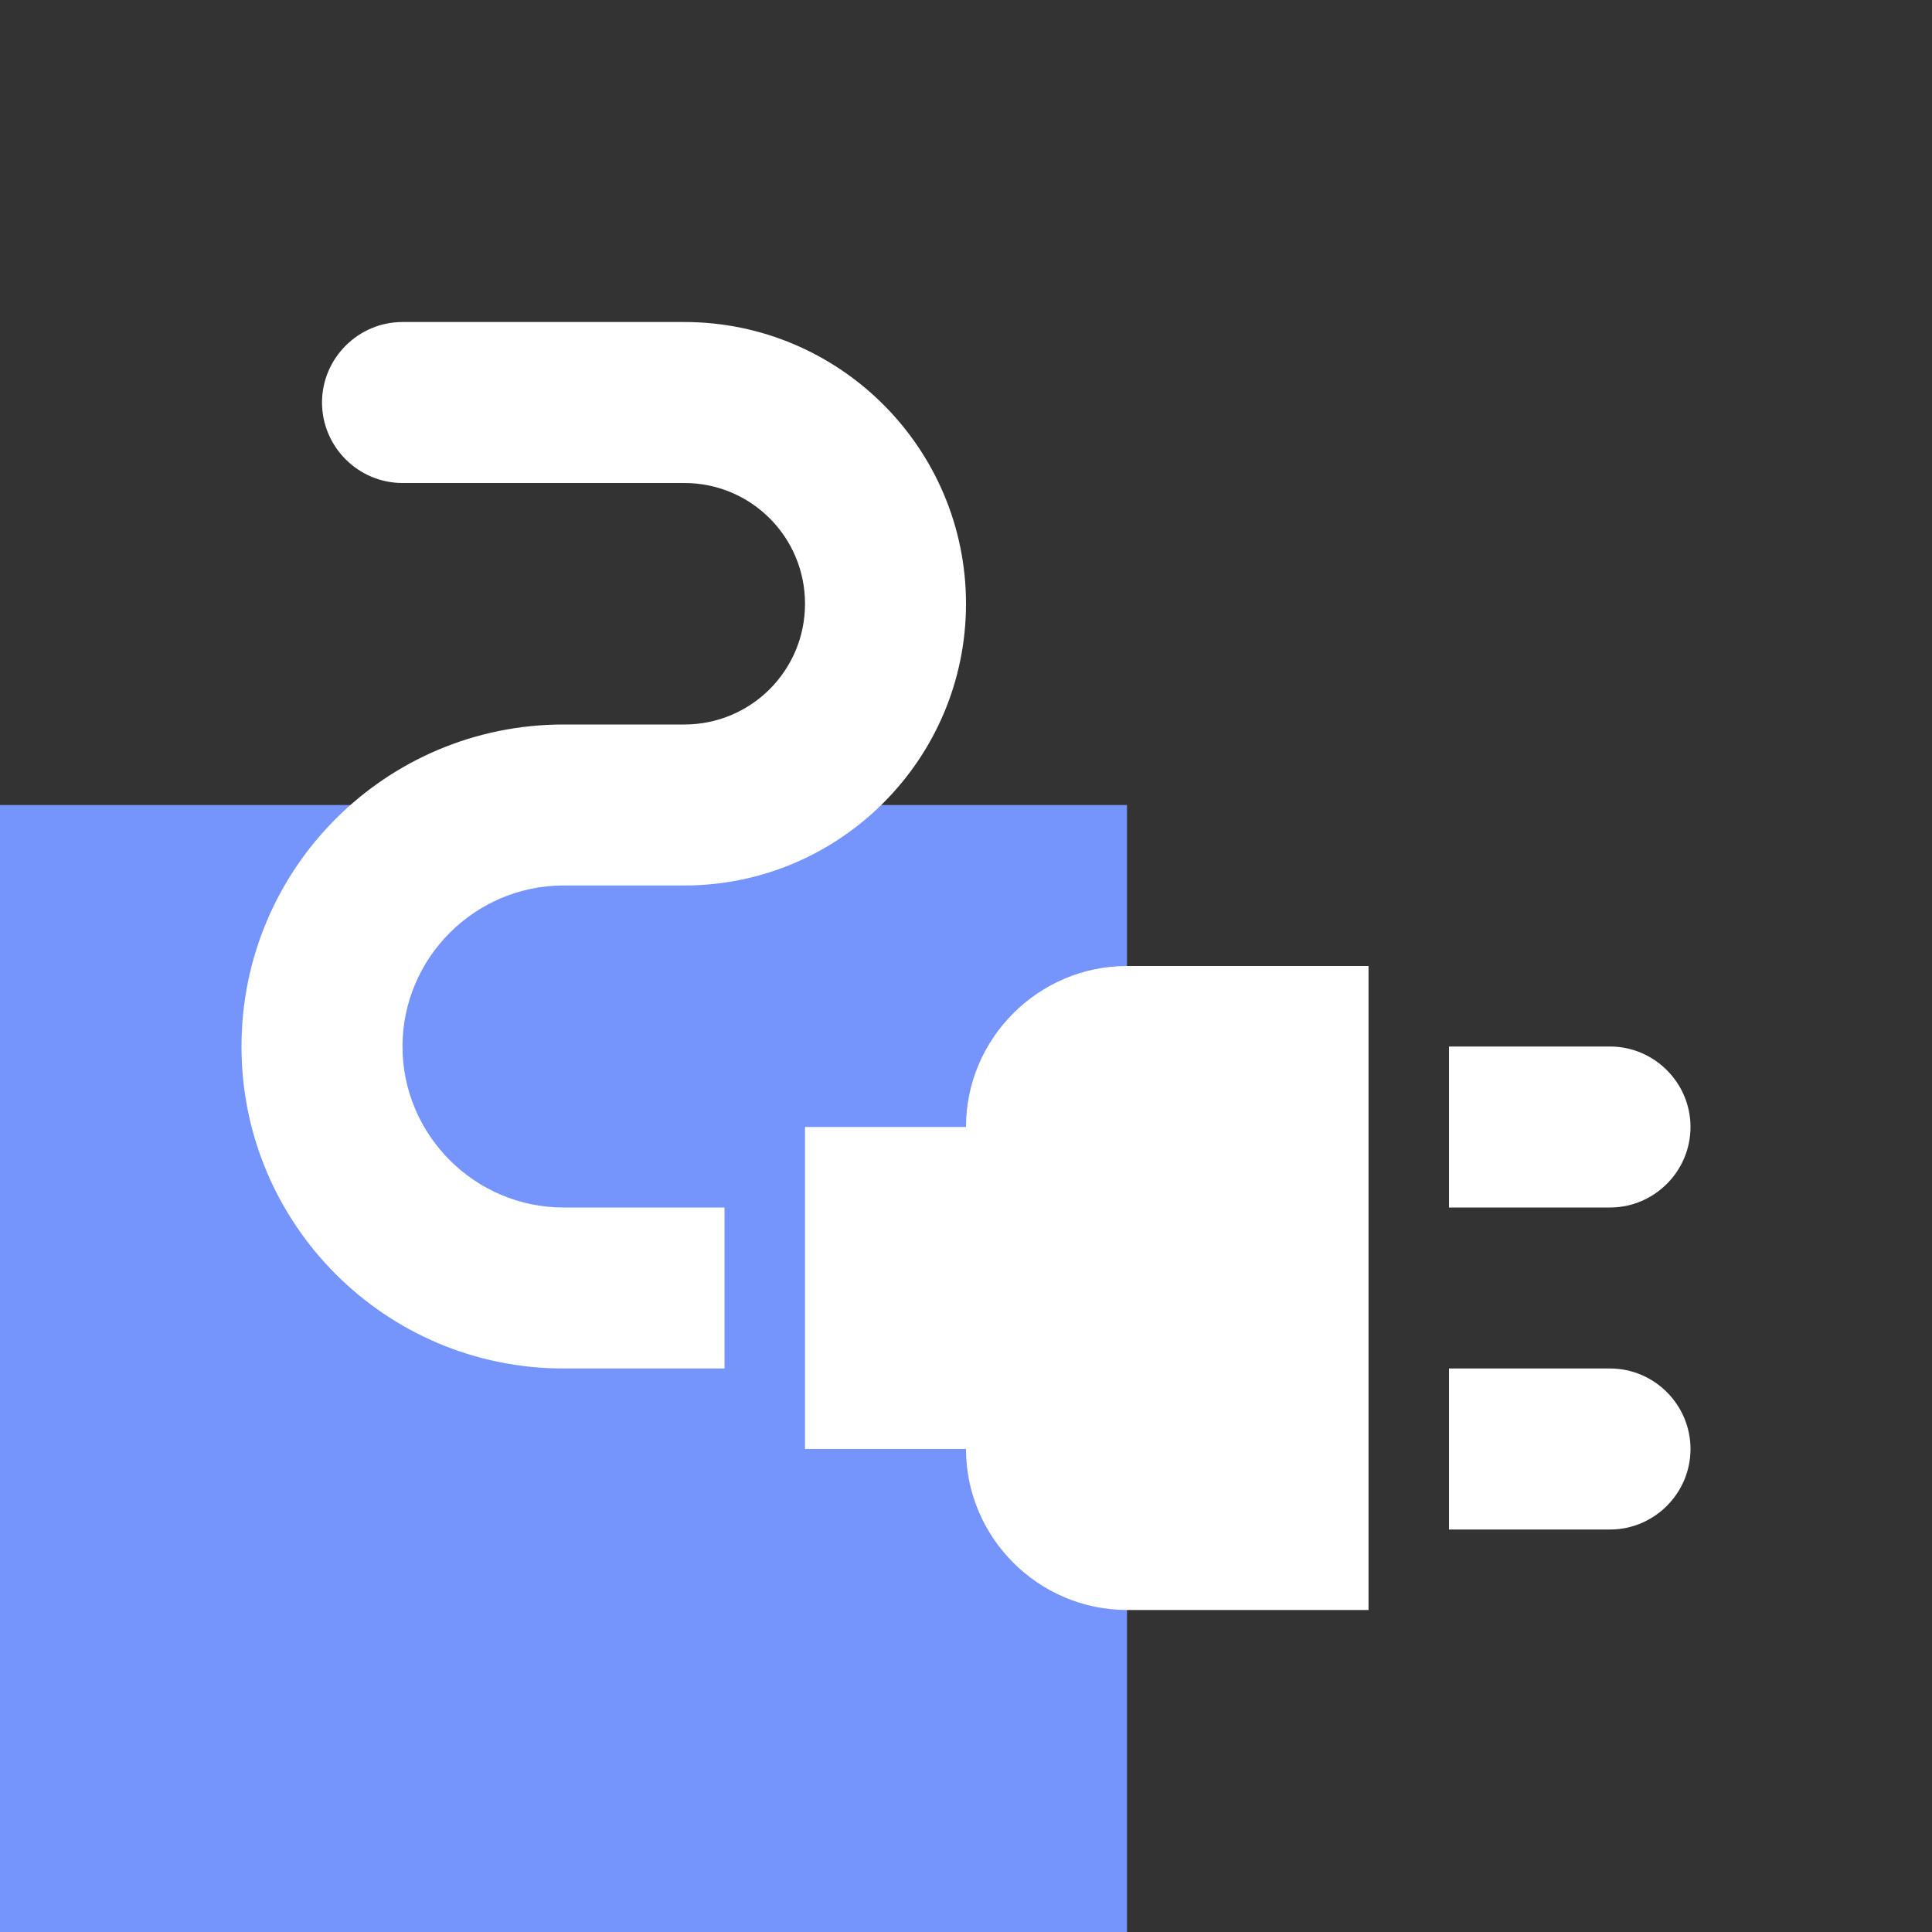
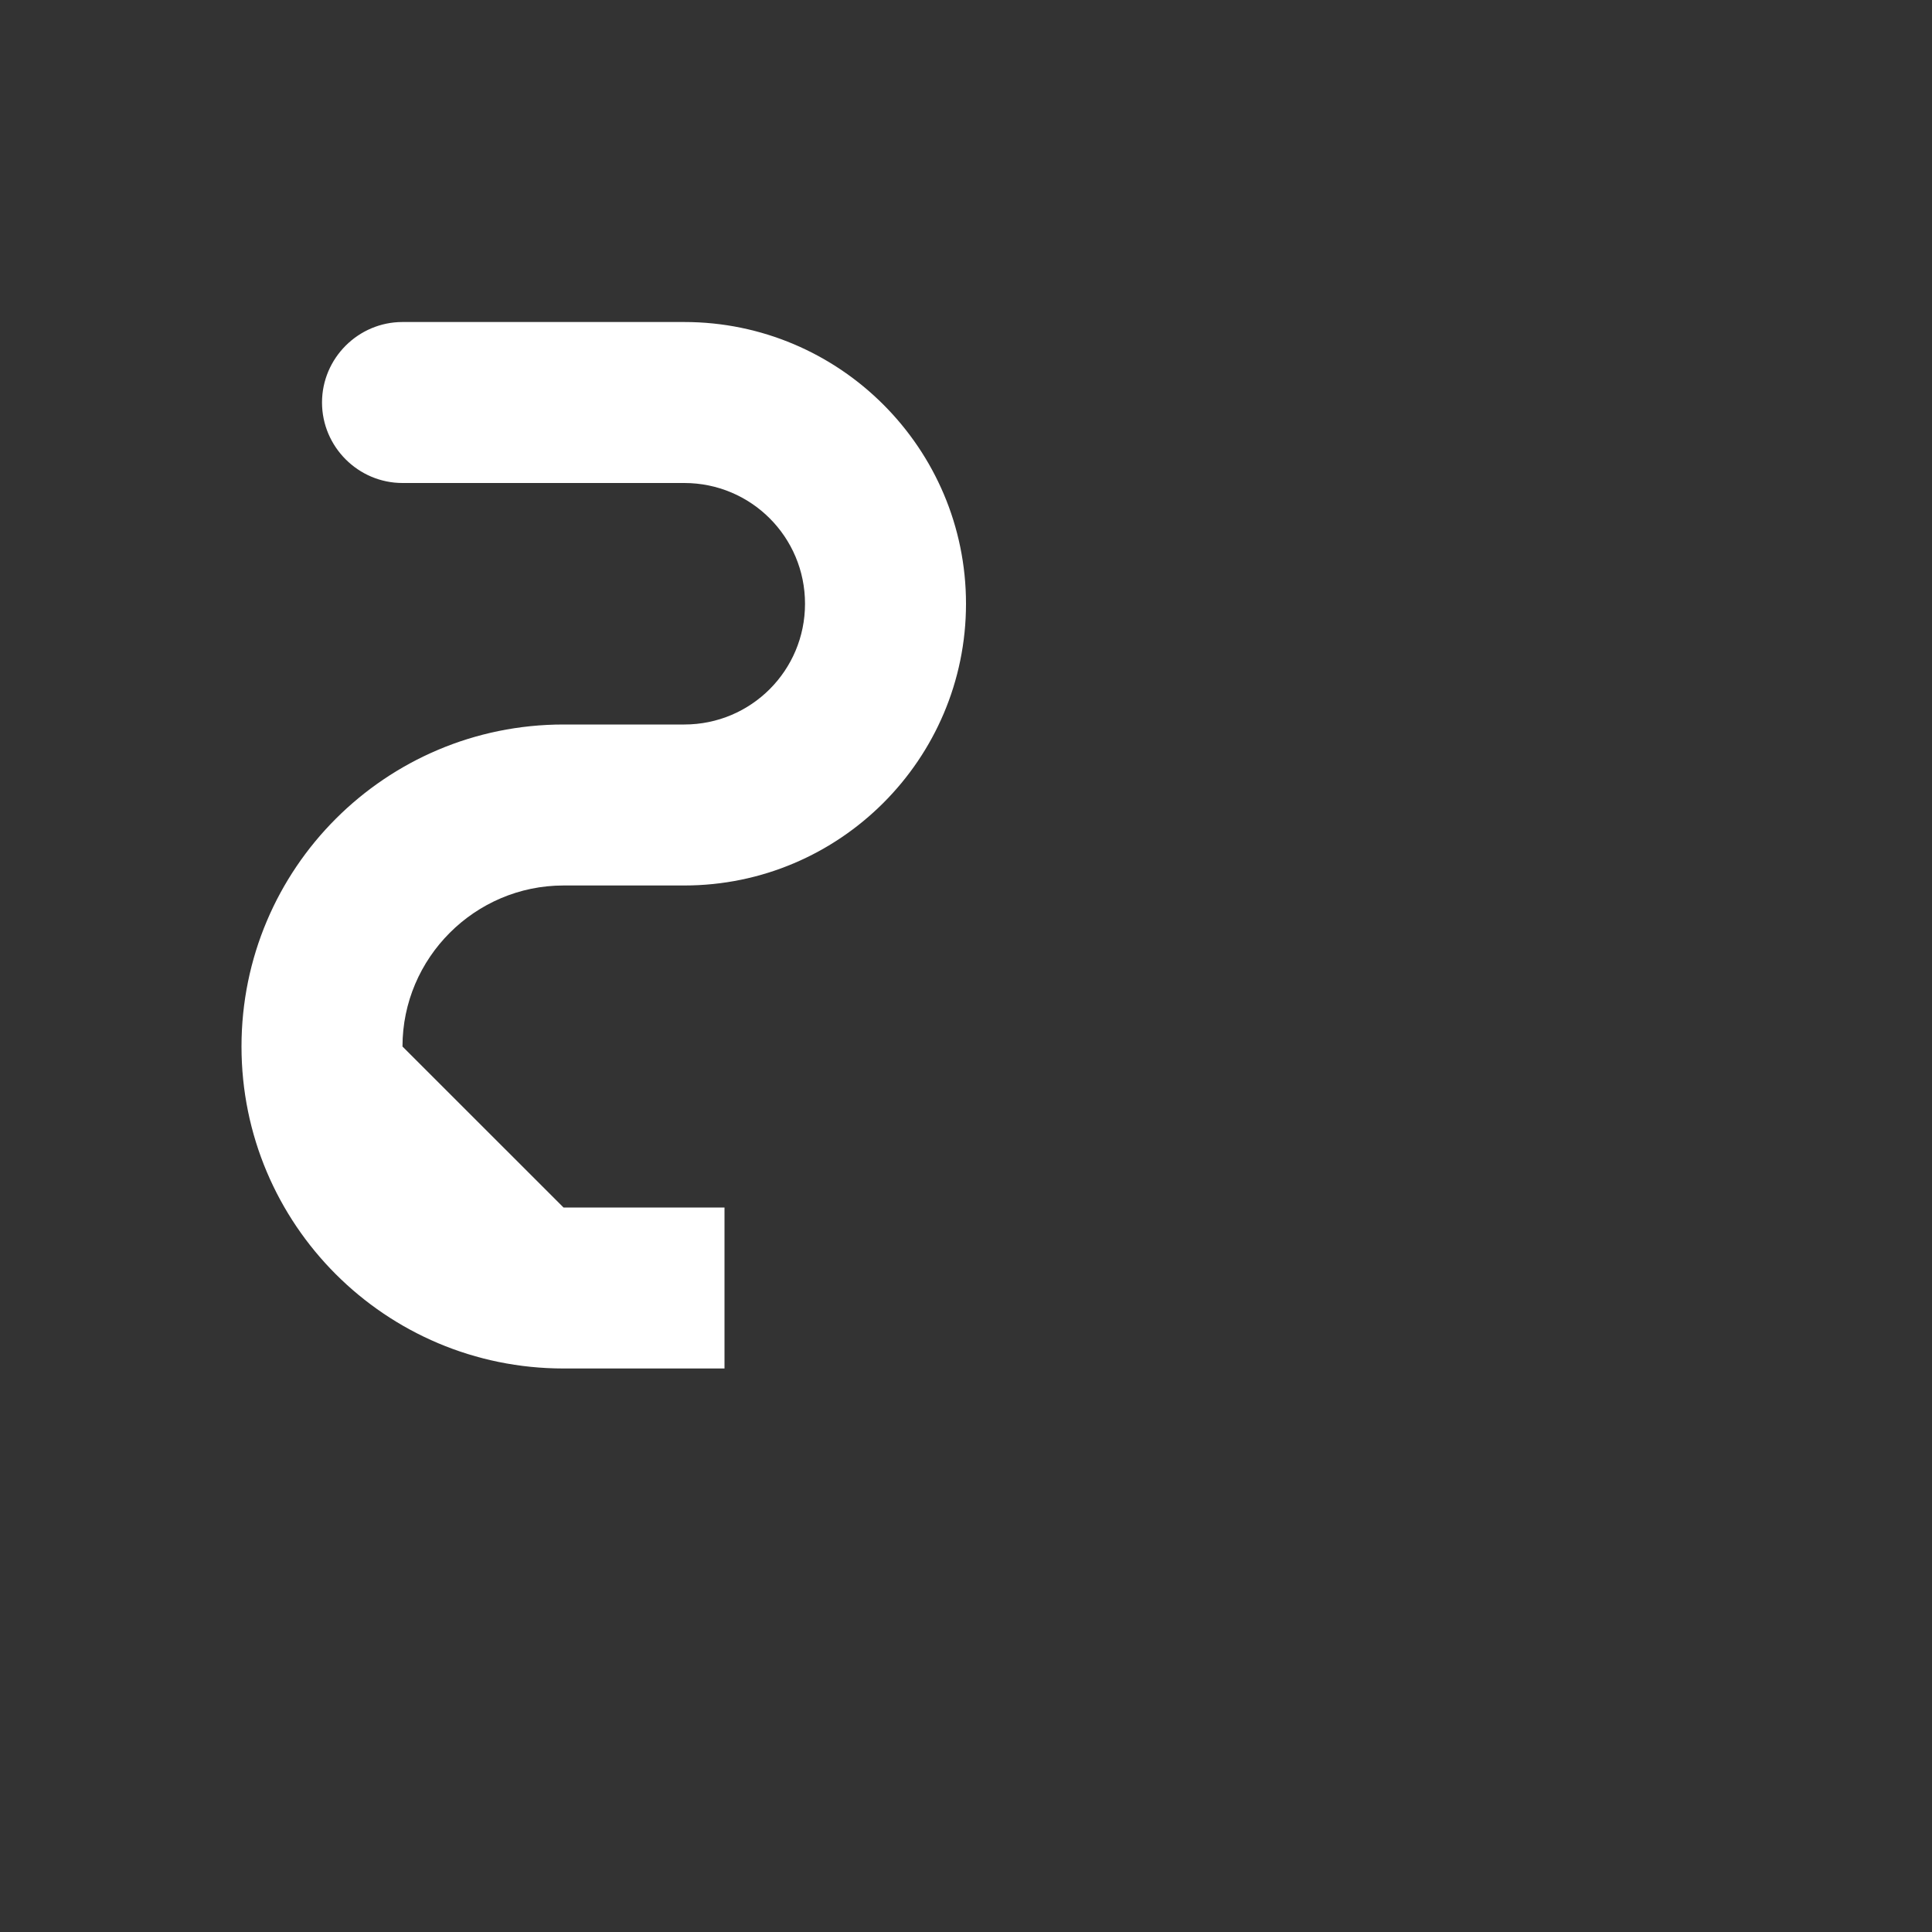
<svg xmlns="http://www.w3.org/2000/svg" width="40" height="40" viewBox="0 0 40 40" fill="none">
  <rect x="0" y="0" width="40" height="40" fill="#333333" stroke="none" />
-   <rect y="16.667" width="23.333" height="23.333" fill="#7595FD" />
-   <path d="M35 23.333C35 22.417 34.25 21.667 33.334 21.667H30V25H33.334C34.25 25 35 24.25 35 23.333ZM33.334 28.333H30V31.667H33.334C34.25 31.667 35 30.917 35 30C35 29.083 34.25 28.333 33.334 28.333ZM20 23.333H16.667V30H20C20 31.833 21.5 33.333 23.334 33.333H28.334V20H23.334C21.5 20 20 21.5 20 23.333Z" fill="white" />
-   <path d="M8.333 21.667C8.333 19.833 9.833 18.333 11.667 18.333H14.167C17.383 18.333 20 15.717 20 12.5C20 9.283 17.383 6.667 14.167 6.667H8.333C7.417 6.667 6.667 7.417 6.667 8.333C6.667 9.25 7.417 10 8.333 10H14.167C15.55 10 16.667 11.117 16.667 12.5C16.667 13.883 15.55 15 14.167 15H11.667C7.983 15 5 17.983 5 21.667C5 25.35 7.983 28.333 11.667 28.333H15V25H11.667C9.833 25 8.333 23.5 8.333 21.667Z" fill="white" />
+   <path d="M8.333 21.667C8.333 19.833 9.833 18.333 11.667 18.333H14.167C17.383 18.333 20 15.717 20 12.5C20 9.283 17.383 6.667 14.167 6.667H8.333C7.417 6.667 6.667 7.417 6.667 8.333C6.667 9.25 7.417 10 8.333 10H14.167C15.55 10 16.667 11.117 16.667 12.5C16.667 13.883 15.55 15 14.167 15H11.667C7.983 15 5 17.983 5 21.667C5 25.35 7.983 28.333 11.667 28.333H15V25H11.667Z" fill="white" />
</svg>